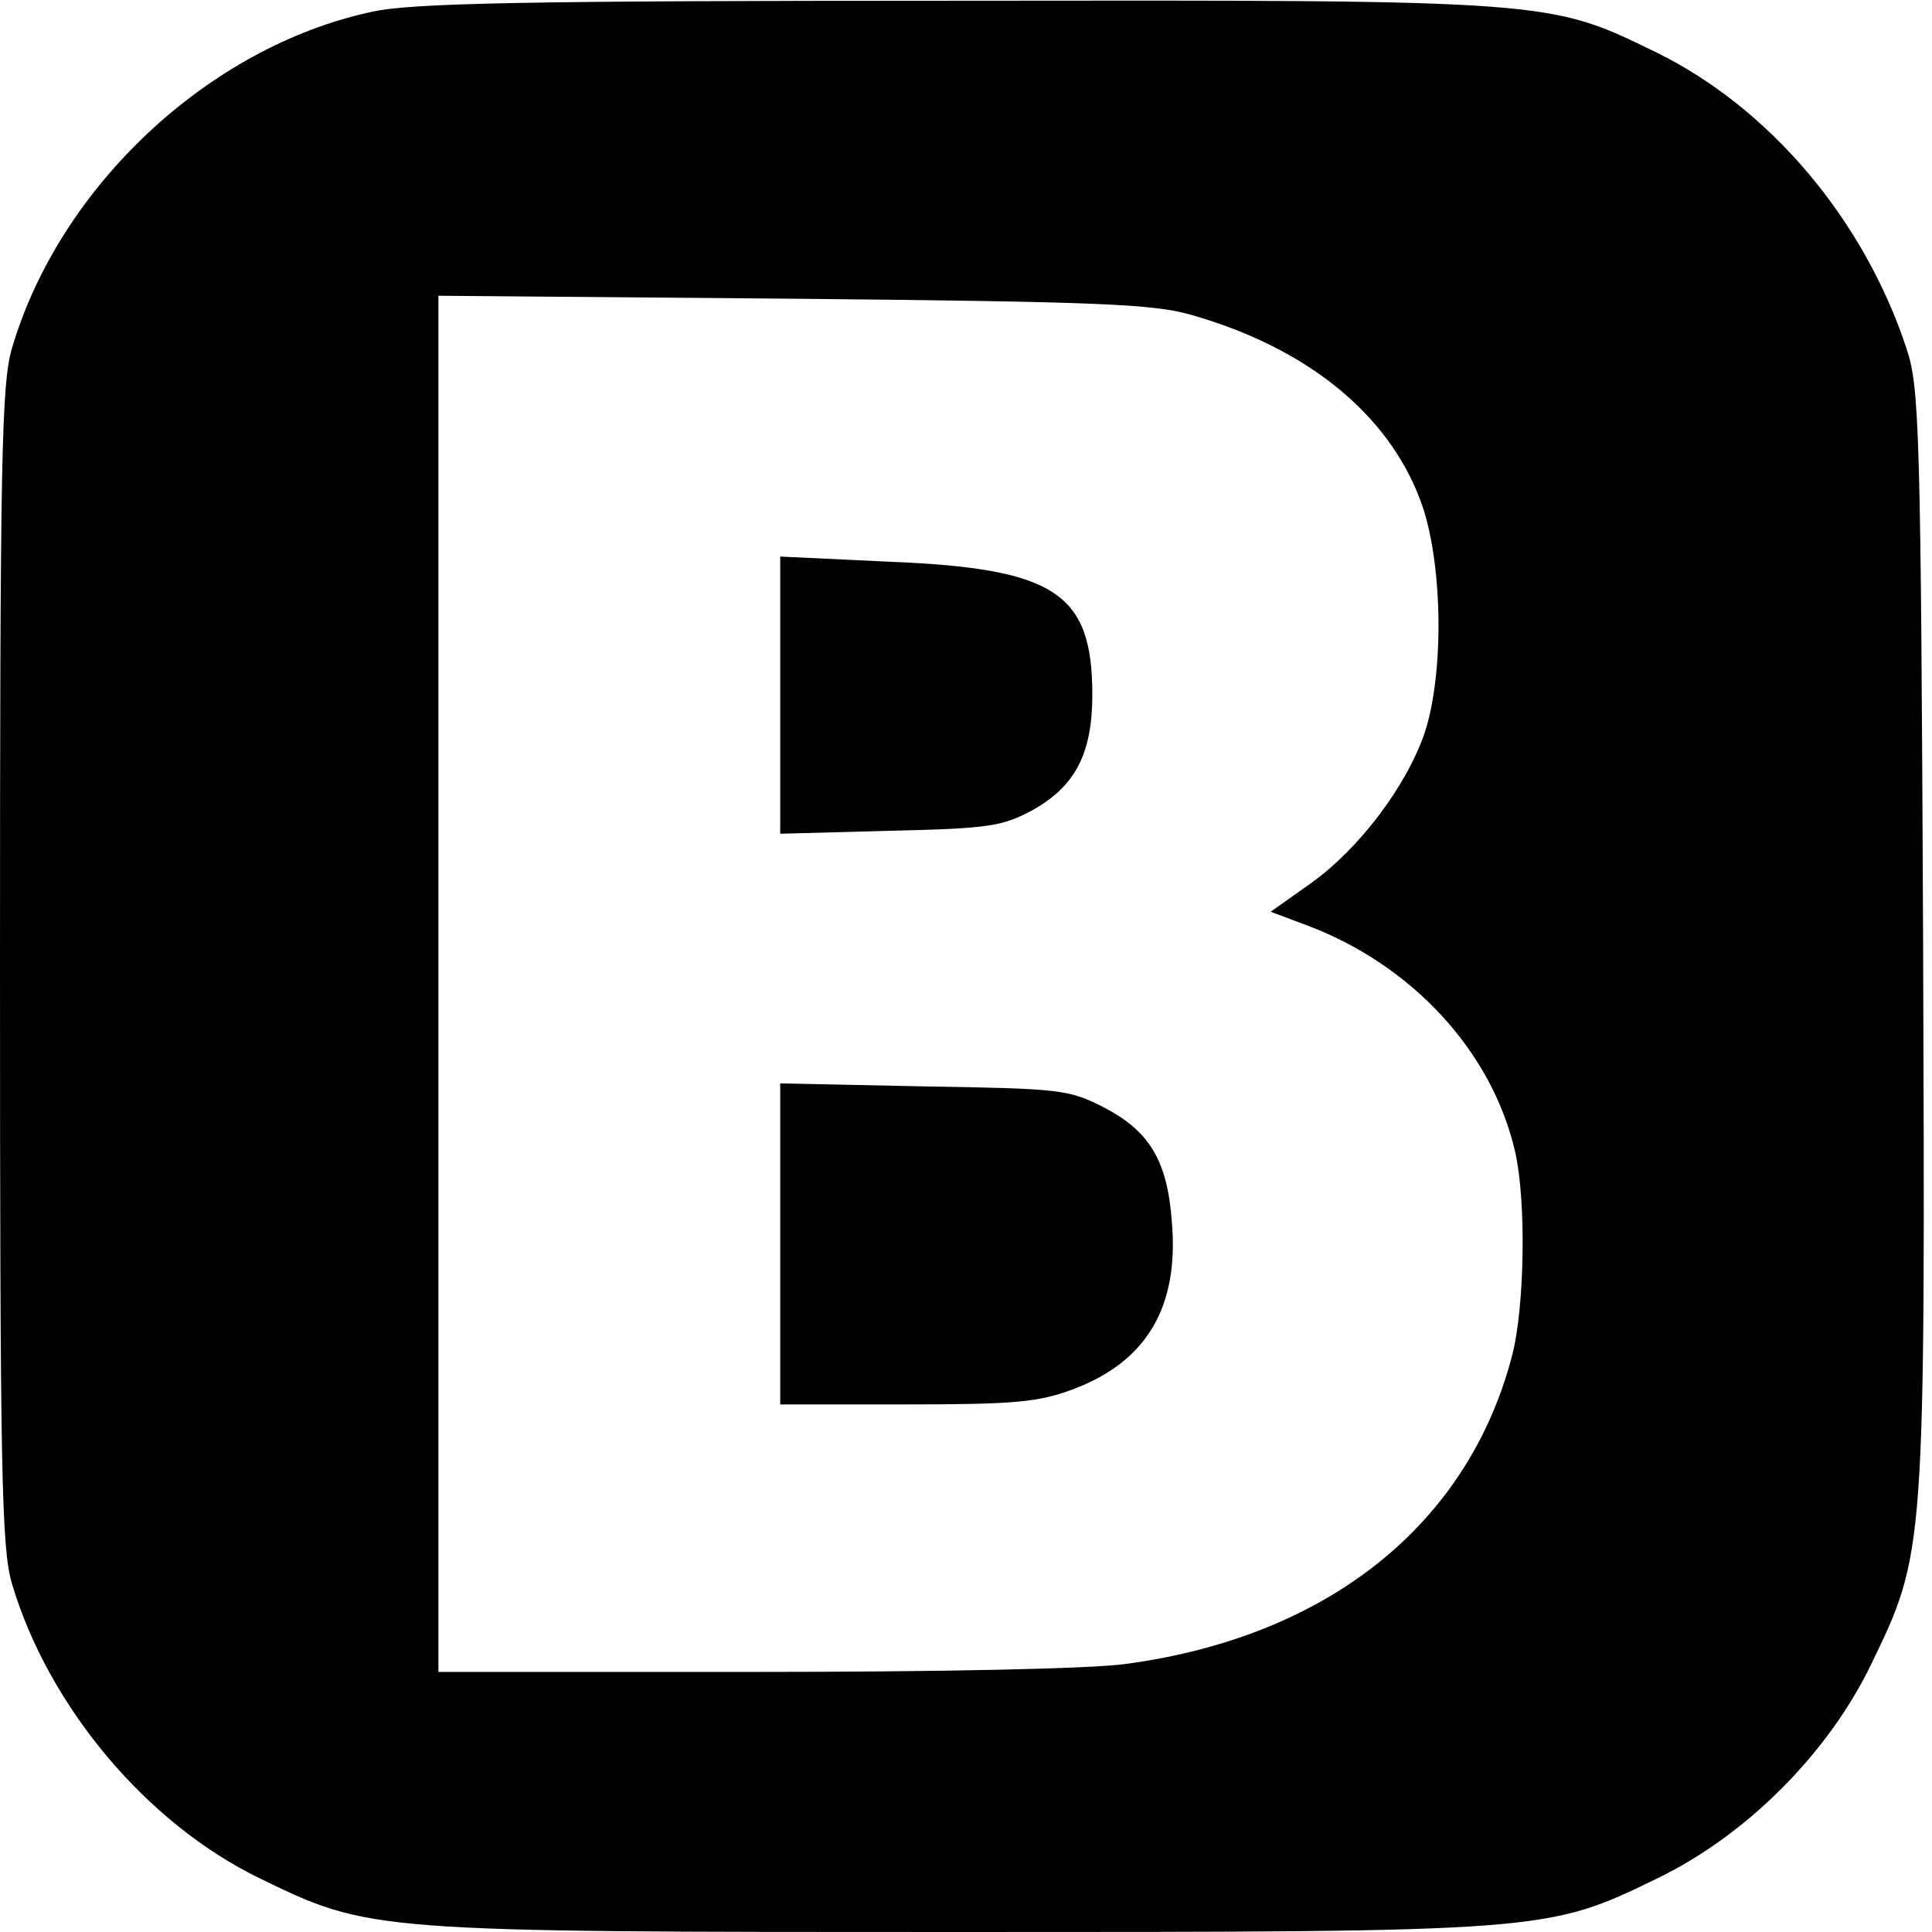
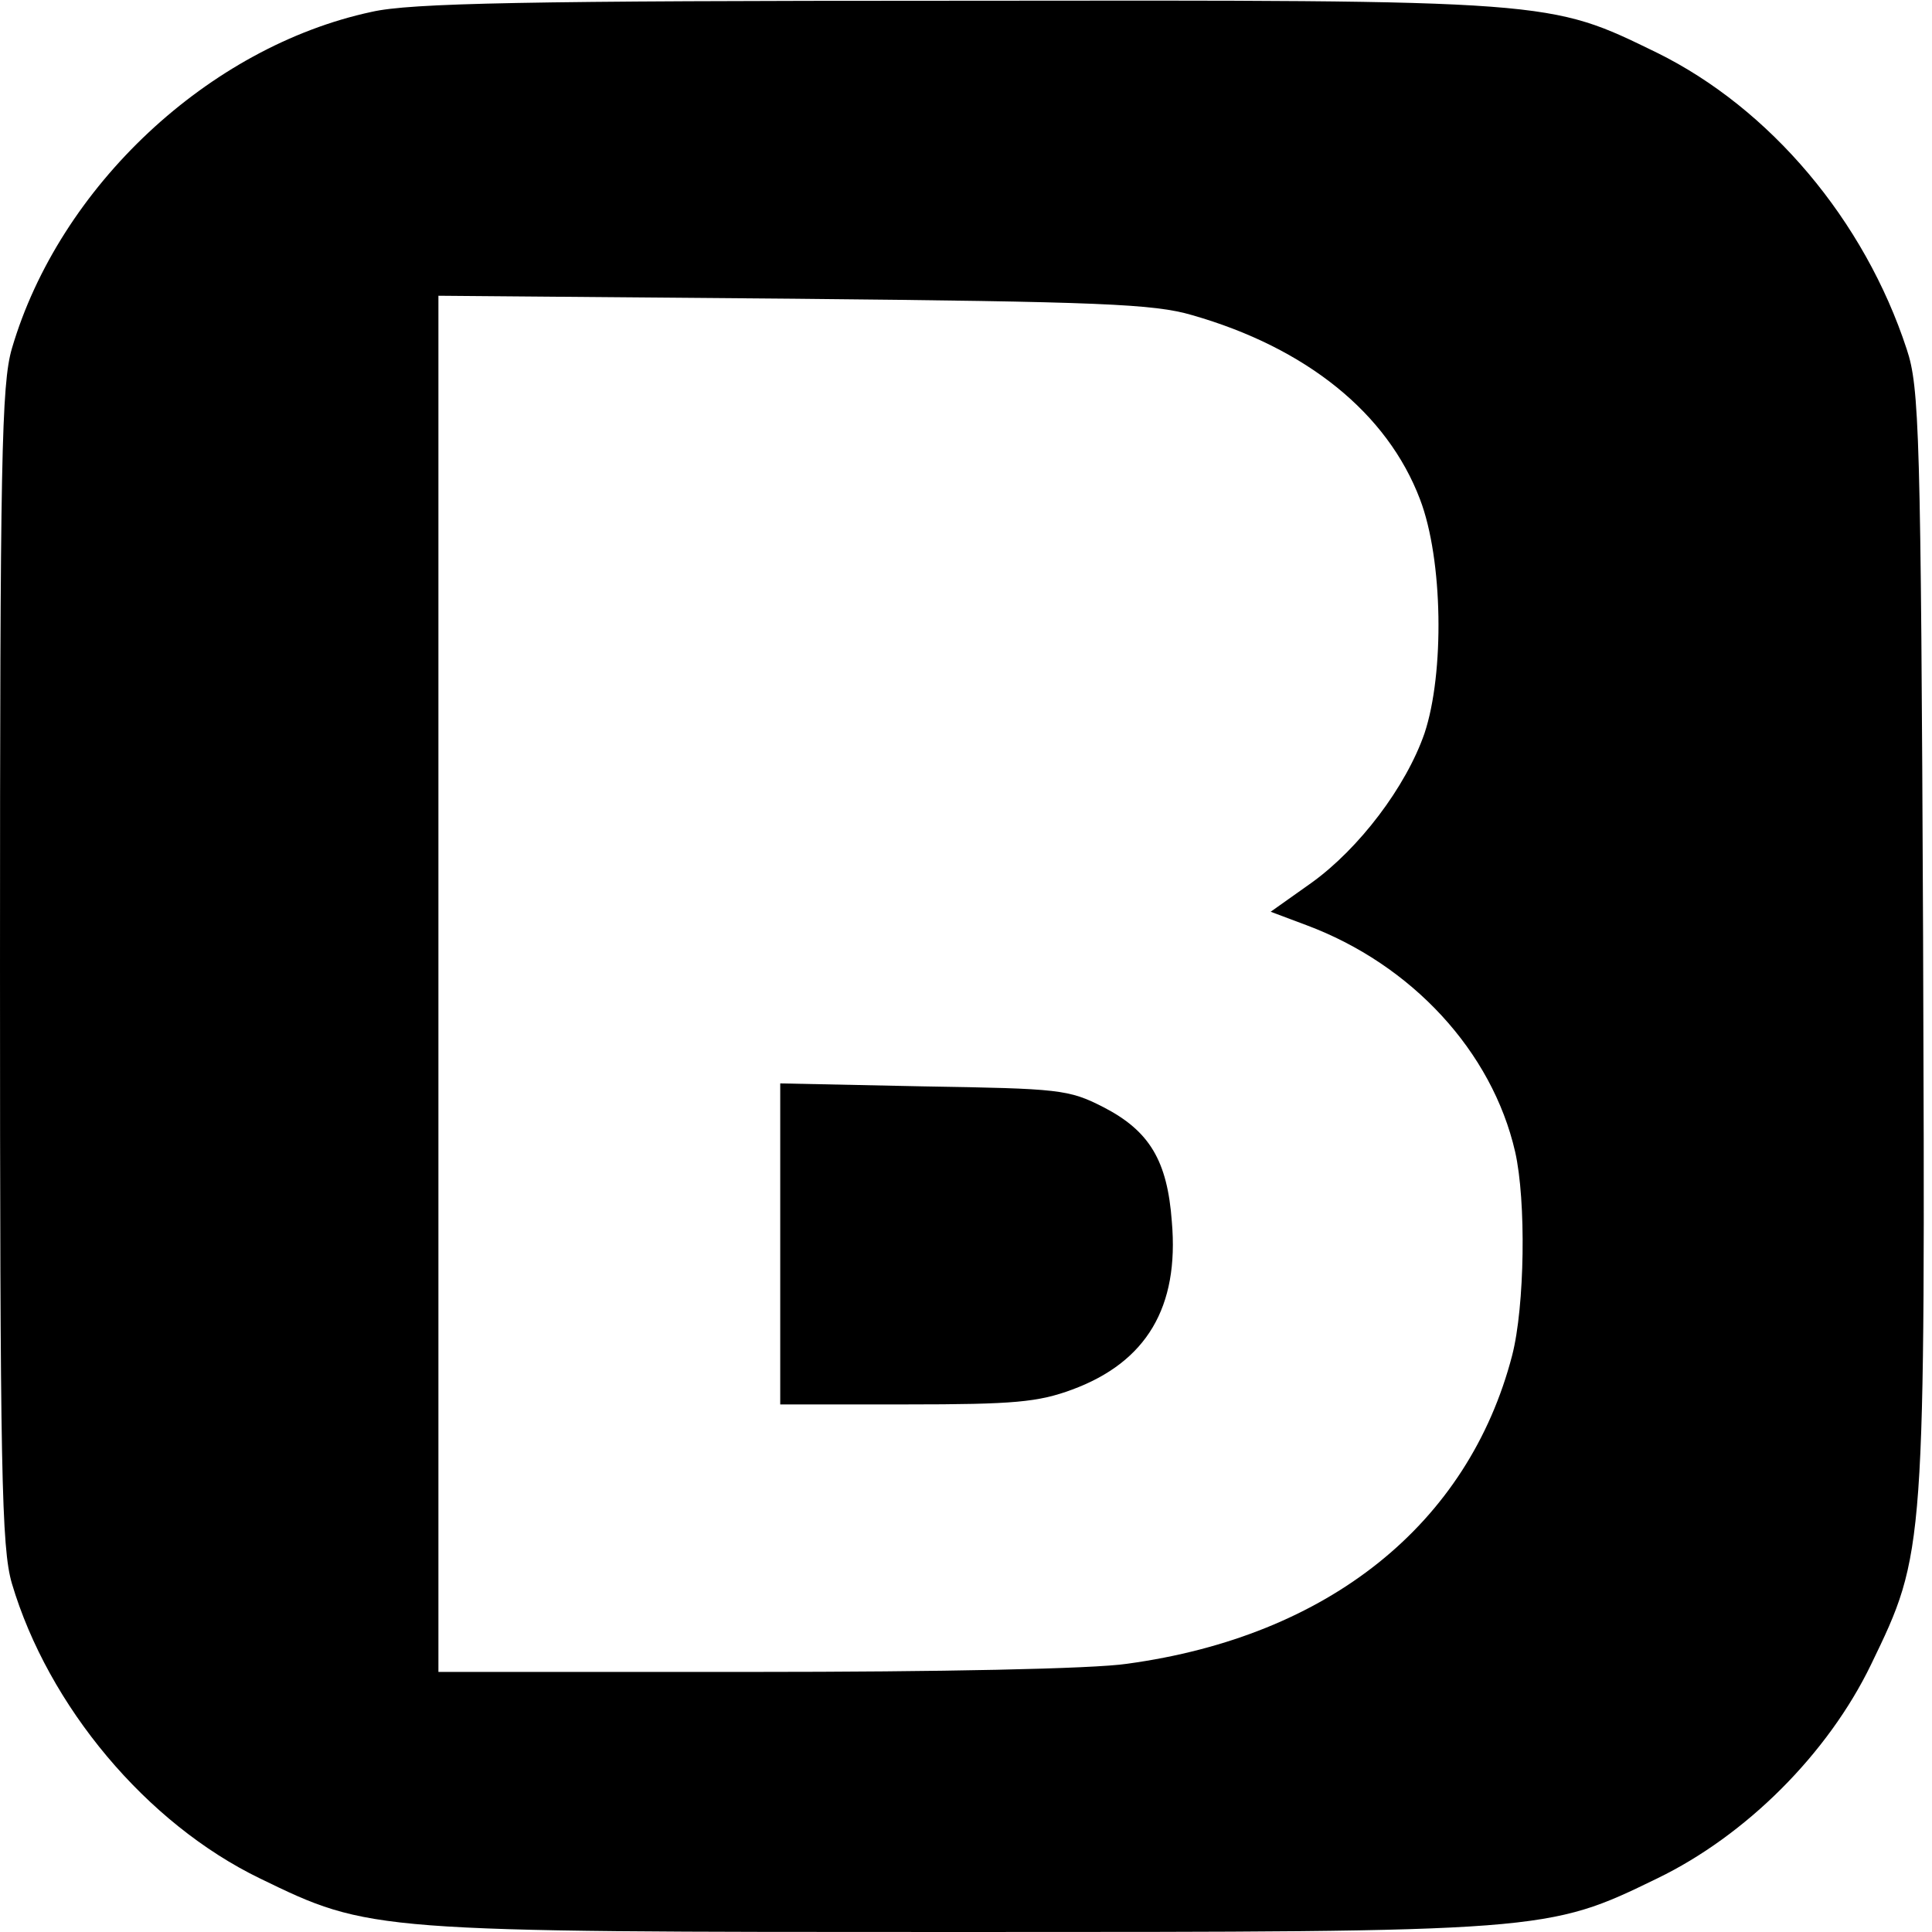
<svg xmlns="http://www.w3.org/2000/svg" version="1.0" width="260pt" height="260pt" viewBox="0 0 260 260" preserveAspectRatio="xMidYMid meet">
  <g transform="translate(0,260) scale(0.1,-0.1)" fill="#000000" stroke="none">
    <path d="M500 2584 c-219 -47 -420 -235 -484 -453 -14 -48 -16 -149 -16 -831 0 -682 2 -783 16 -831 49 -165 181 -323 334 -397 148 -72 150 -72 940 -72 790 0 792 0 940 72 120 58 230 168 288 288 73 151 73 149 70 980 -3 679 -5 739 -22 790 -57 174 -184 324 -336 399 -146 71 -136 71 -945 70 -577 0 -733 -3 -785 -15z m1104 -408 c154 -44 263 -132 307 -248 31 -81 33 -234 6 -315 -25 -72 -88 -155 -152 -201 l-55 -39 48 -18 c142 -53 250 -170 281 -305 15 -66 13 -208 -4 -274 -59 -227 -247 -378 -518 -415 -46 -7 -256 -11 -503 -11 l-424 0 0 926 0 926 478 -4 c412 -4 485 -7 536 -22z" />
-     <path d="M1050 1664 l0 -186 148 4 c134 3 151 6 192 28 57 32 80 76 80 155 0 137 -50 170 -272 179 l-148 7 0 -187z" />
    <path d="M1050 926 l0 -216 170 0 c145 0 177 3 223 20 100 37 144 111 134 226 -6 82 -30 122 -92 154 -47 24 -59 25 -242 28 l-193 4 0 -216z" />
  </g>
</svg>